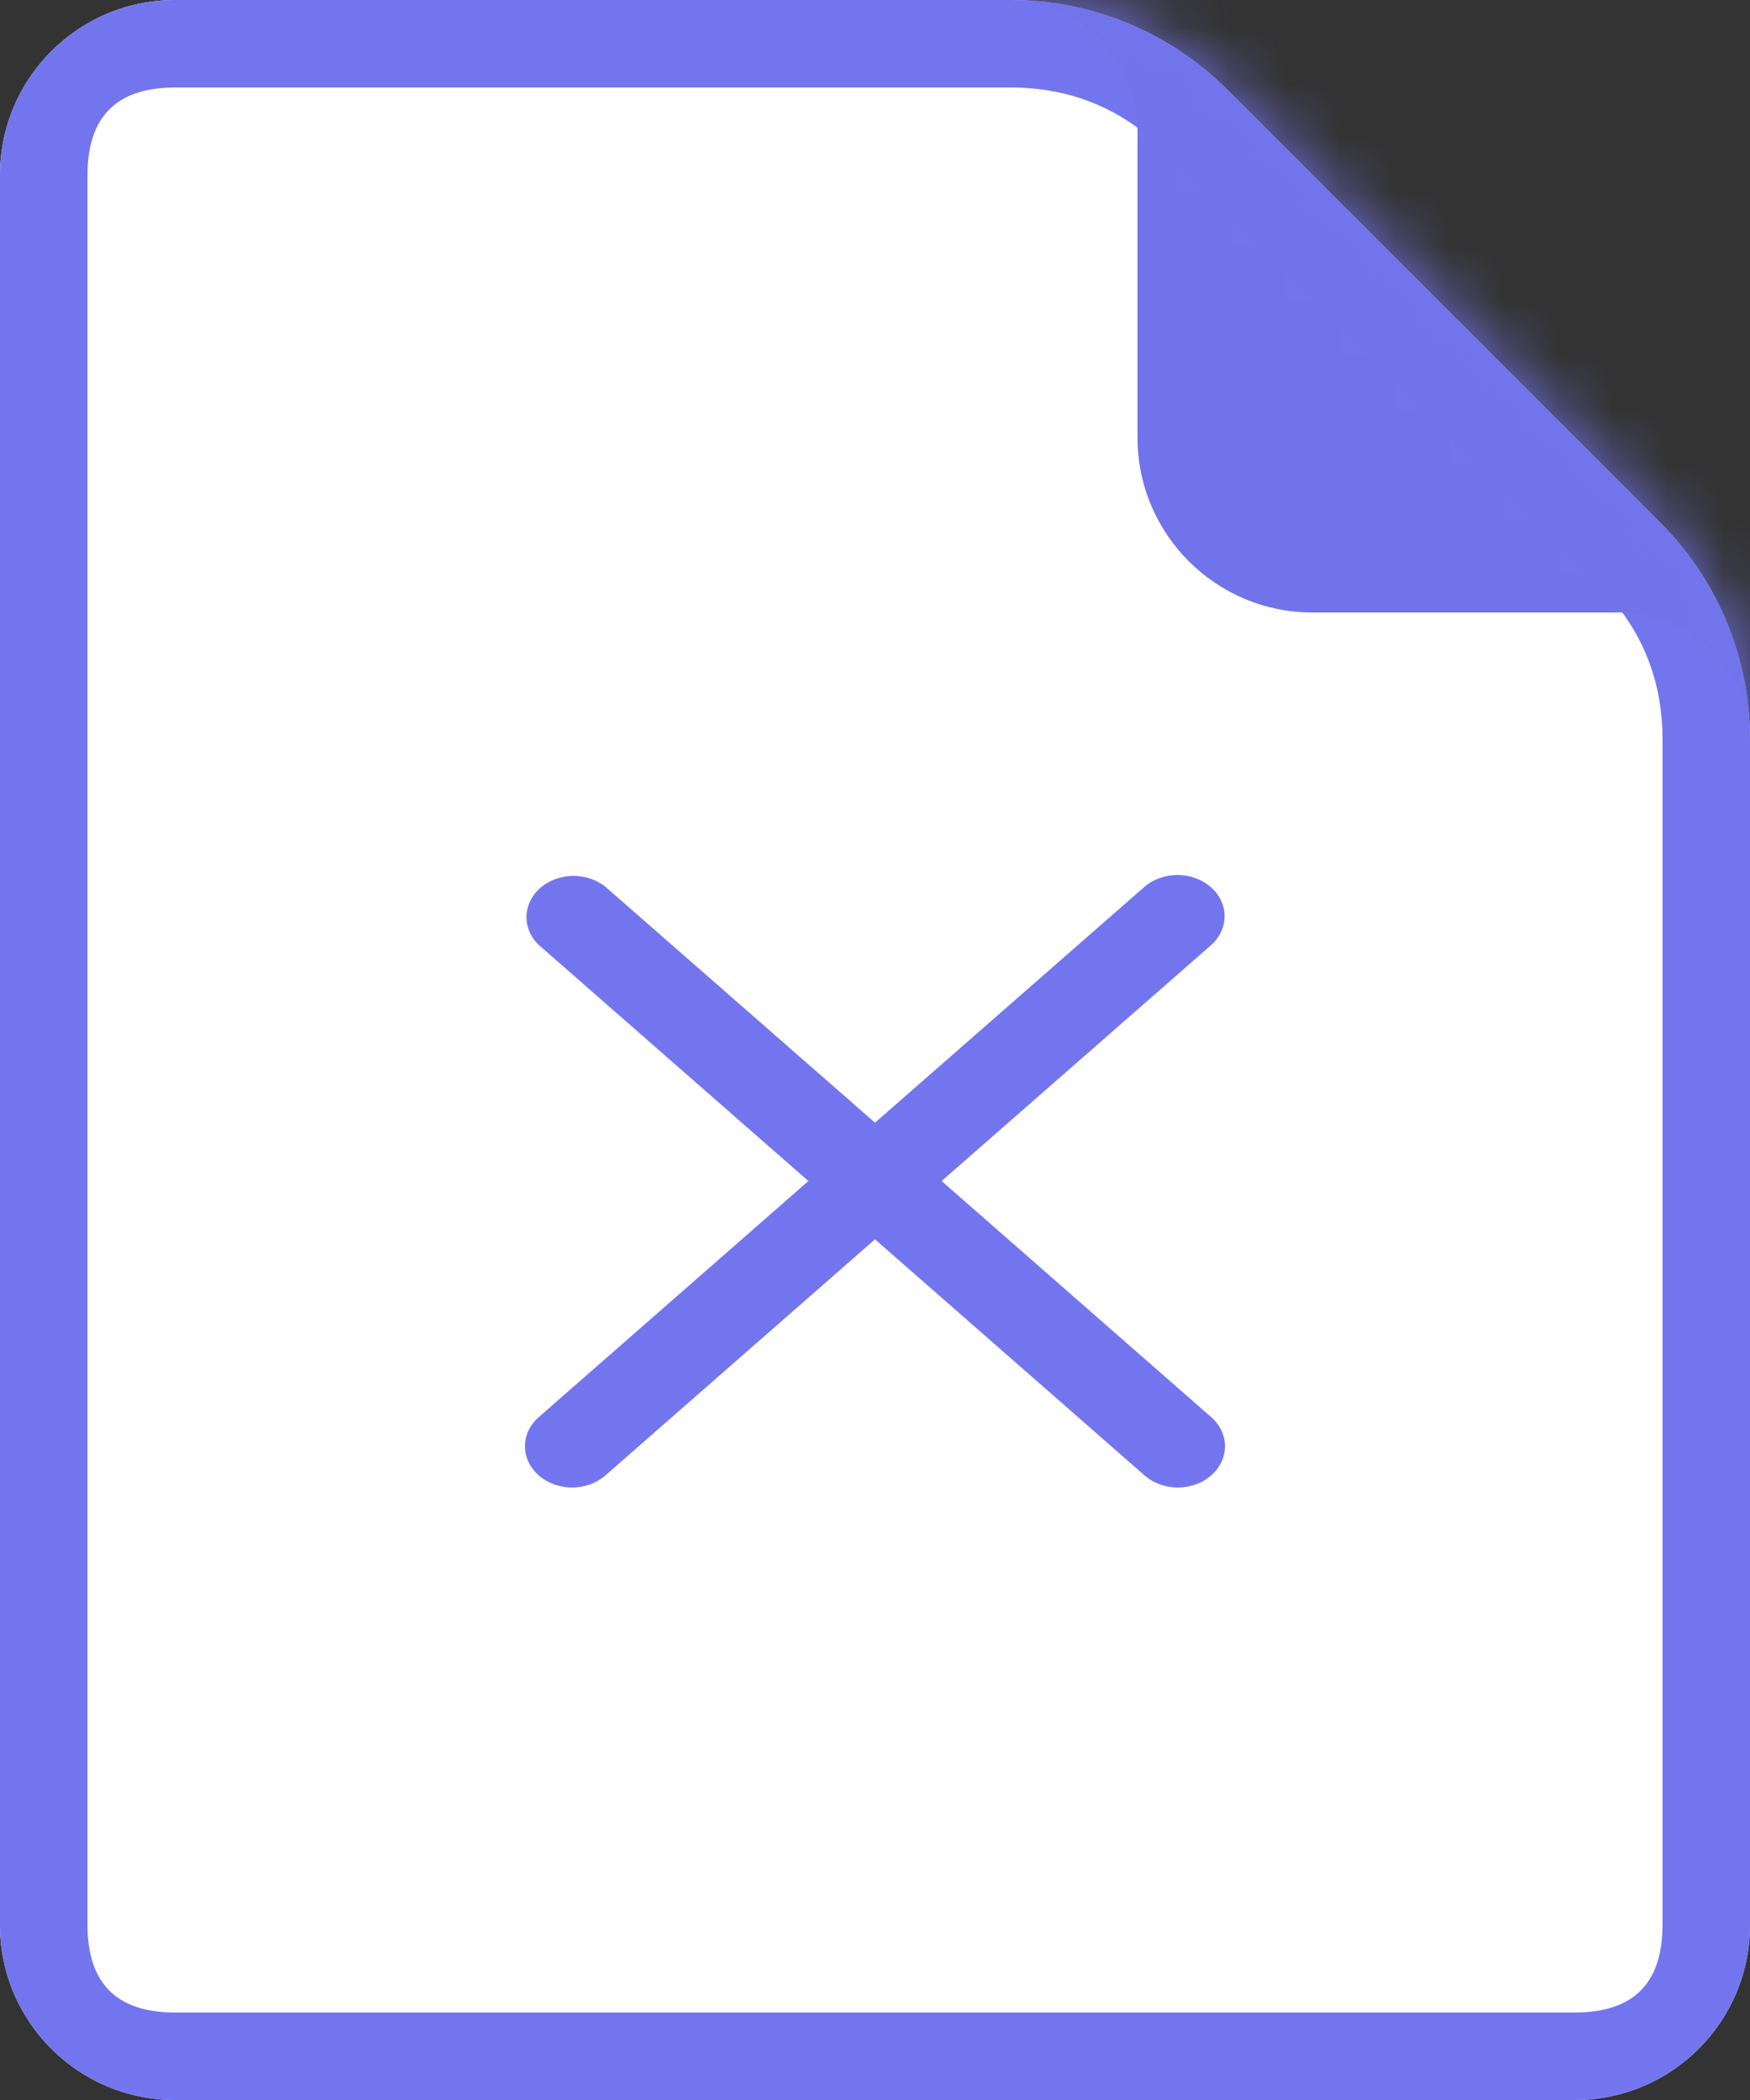
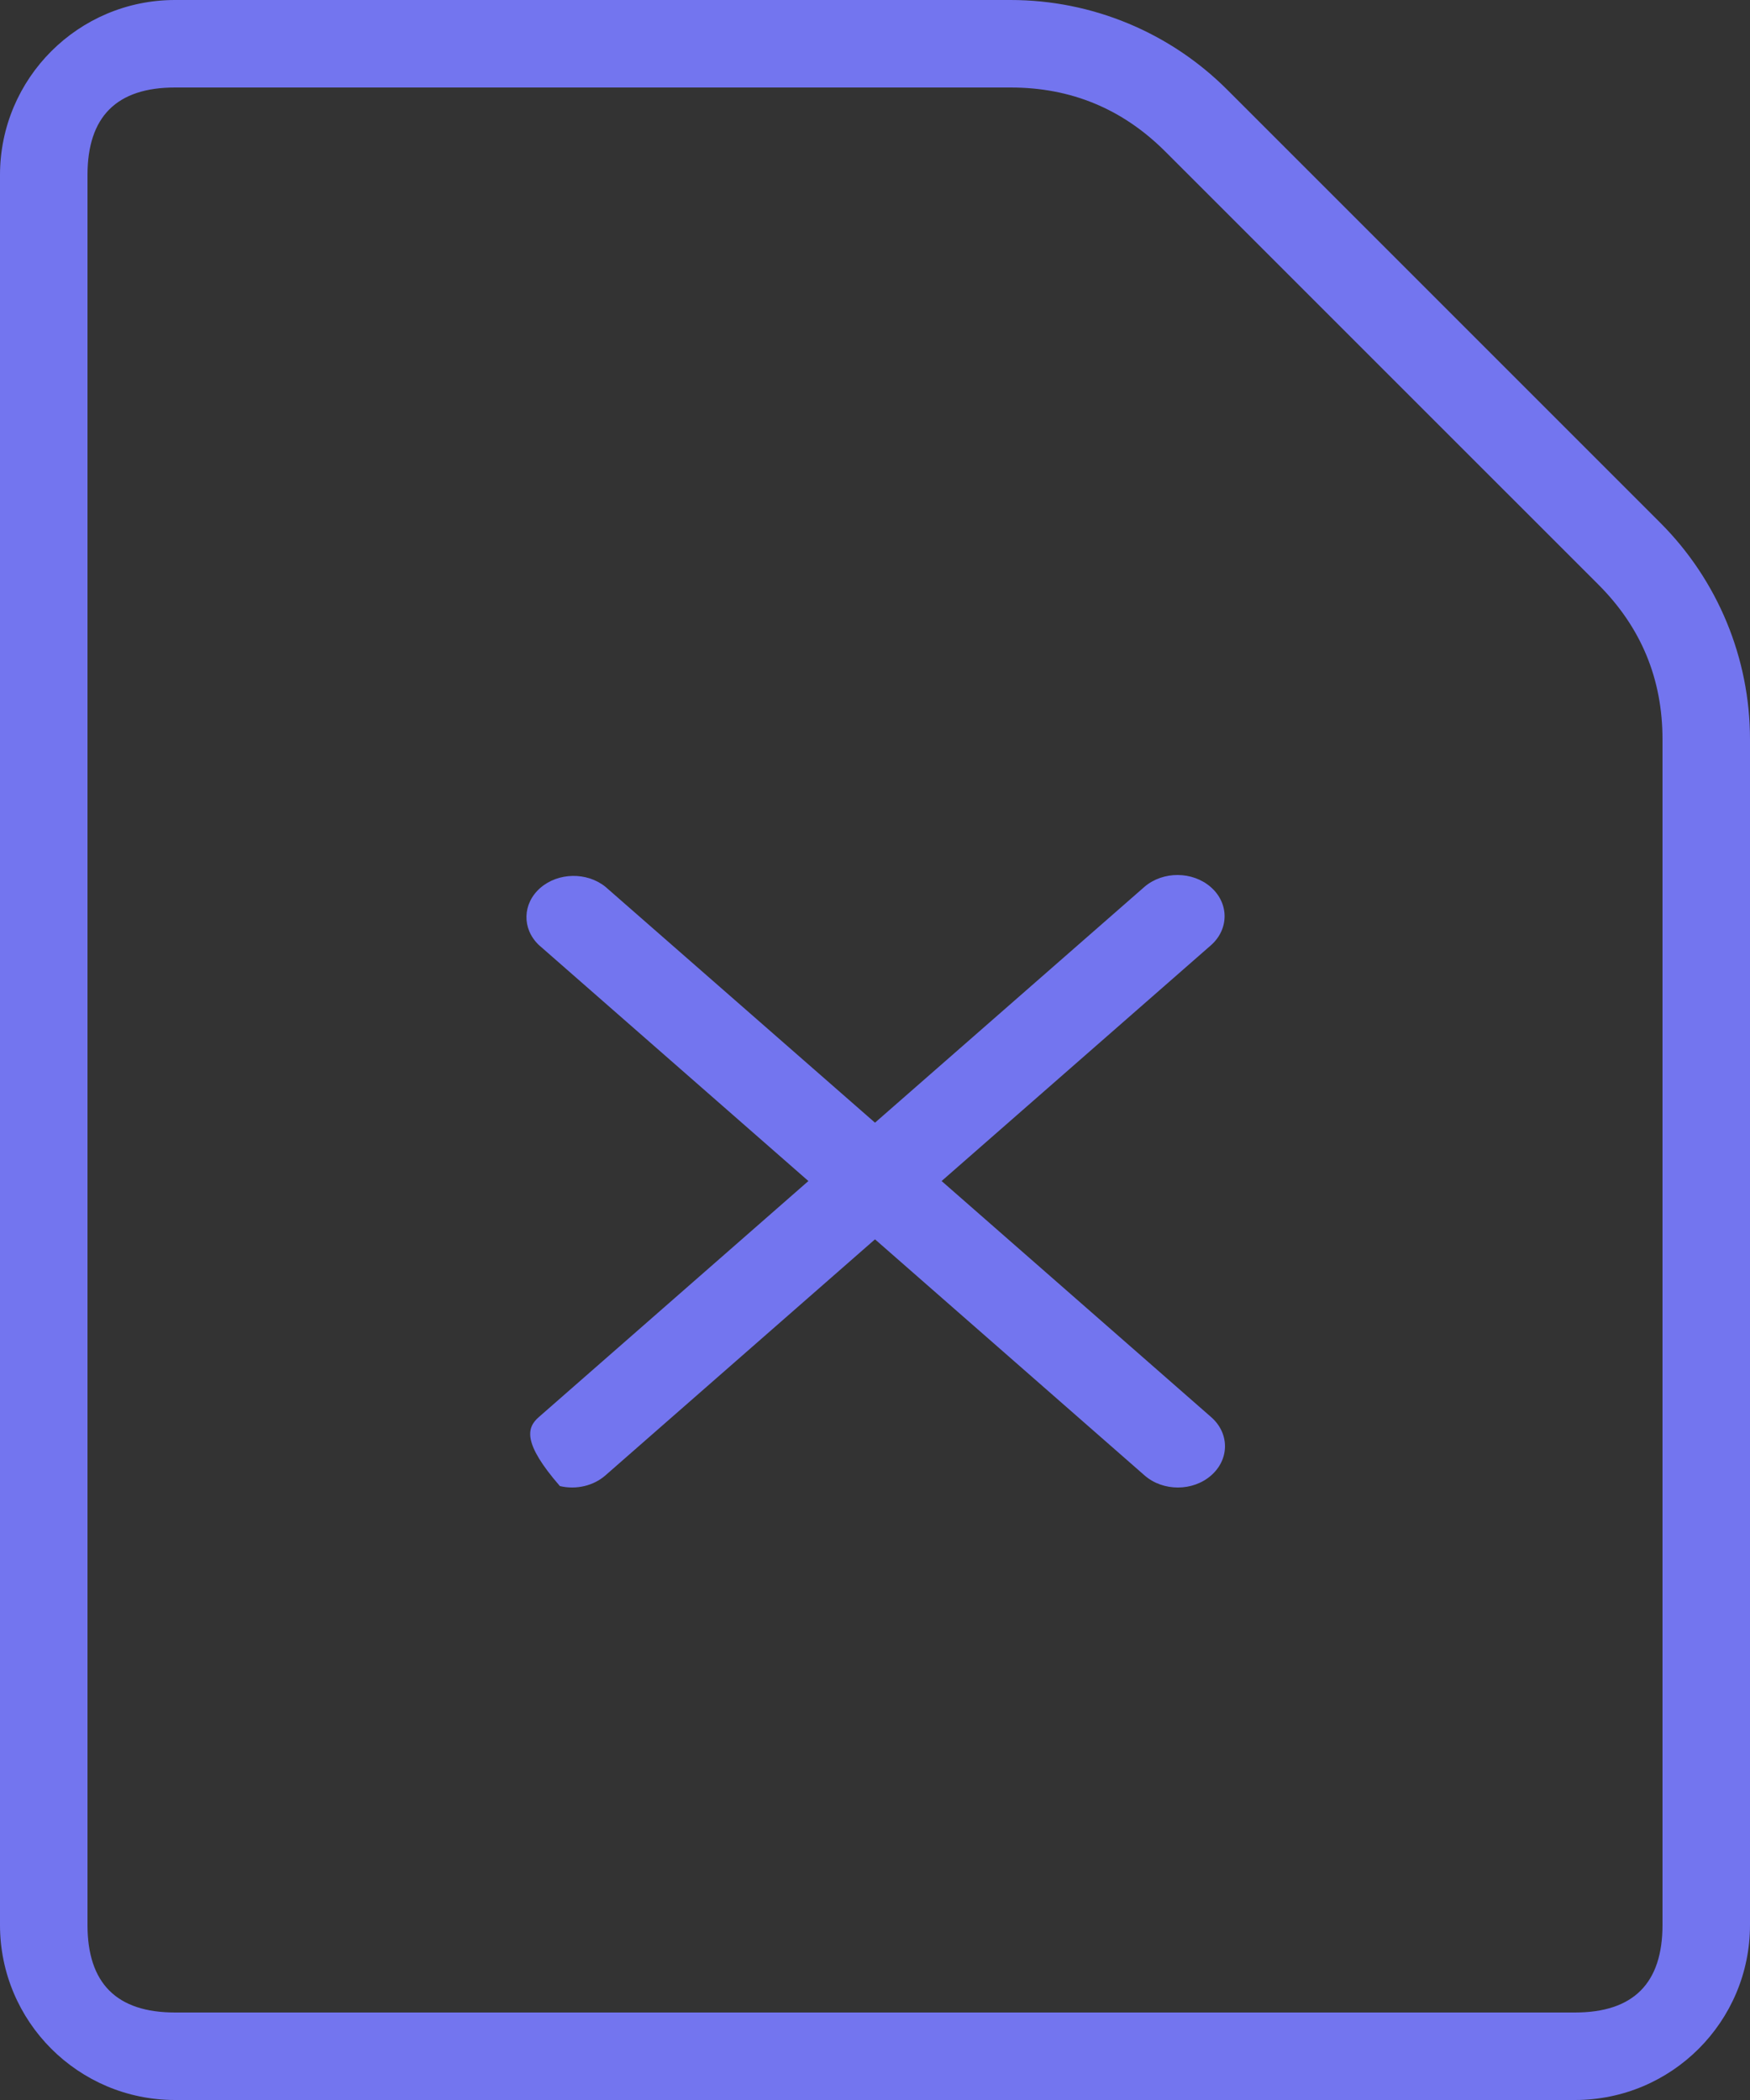
<svg xmlns="http://www.w3.org/2000/svg" fill="none" version="1.1" width="32" height="38.4" viewBox="0 0 32 38.4">
  <rect x="0" y="0" width="32" height="38.4" fill="#333333" stroke="none" />
  <defs>
    <mask id="master_svg0_36_01041" style="mask-type:alpha" maskUnits="objectBoundingBox">
      <g>
        <g>
-           <path d="M22.44,1.64L30.36,9.56C31.41,10.61,32,12.034,32,13.52L32,35.2C32,36.967,30.567,38.4,28.8,38.4L3.2,38.4C1.433,38.4,0,36.967,0,35.2L0,3.2C0,1.433,1.433,0,3.2,0L18.48,0C19.966,0,21.39,0.59,22.44,1.64Z" fill-rule="evenodd" fill="#FFFFFF" fill-opacity="1" style="mix-blend-mode:passthrough" />
-         </g>
+           </g>
      </g>
    </mask>
  </defs>
  <g>
    <g>
-       <path d="M22.44,1.64L30.36,9.56C31.41,10.61,32,12.034,32,13.52L32,35.2C32,36.967,30.567,38.4,28.8,38.4L3.2,38.4C1.433,38.4,0,36.967,0,35.2L0,3.2C0,1.433,1.433,0,3.2,0L18.48,0C19.966,0,21.39,0.59,22.44,1.64Z" fill-rule="evenodd" fill="#FFFFFF" fill-opacity="1" style="mix-blend-mode:passthrough" />
      <path d="M22.44,1.64L30.36,9.56C31.41,10.61,32,12.034,32,13.52L32,35.2C32,36.967,30.567,38.4,28.8,38.4L3.2,38.4C1.433,38.4,0,36.967,0,35.2L0,3.2C0,1.433,1.433,0,3.2,0L18.48,0C19.966,0,21.39,0.59,22.44,1.64ZM21.309,2.772Q20.137,1.6,18.48,1.6L3.2,1.6Q1.6,1.6,1.6,3.2L1.6,35.2Q1.6,36.8,3.2,36.8L28.8,36.8Q30.4,36.8,30.4,35.2L30.4,13.52Q30.4,11.863,29.229,10.691L21.309,2.772L21.309,2.772Z" fill-rule="evenodd" fill="#7375EF" fill-opacity="1" />
    </g>
    <g mask="url(#master_svg0_36_01041)">
      <g>
        <g>
          <g>
-             <path d="M29.6,11.2L24,11.2C22.233,11.2,20.8,9.767,20.8,8L20.8,2.4C20.8,1.075,19.726,0,18.4,0L32,0L32,13.6C32,12.275,30.926,11.2,29.6,11.2Z" fill-rule="evenodd" fill="#7173EA" fill-opacity="1" style="mix-blend-mode:passthrough" />
-           </g>
+             </g>
        </g>
      </g>
    </g>
    <g>
-       <path d="M22.147,25.913C22.484,26.207,22.484,26.684,22.147,26.979C21.811,27.274,21.266,27.274,20.929,26.979L16,22.662L11.07,26.979C10.852,27.17,10.535,27.244,10.238,27.174C9.941,27.105,9.709,26.901,9.629,26.641C9.549,26.381,9.634,26.103,9.852,25.913L14.782,21.596L9.852,17.279C9.541,16.981,9.553,16.522,9.879,16.237C10.206,15.952,10.73,15.942,11.07,16.215L16,20.529L20.929,16.215C21.267,15.926,21.806,15.929,22.14,16.221C22.474,16.513,22.477,16.986,22.147,17.281L17.218,21.596L22.147,25.913Z" fill-rule="evenodd" fill="#7375EF" fill-opacity="1" style="mix-blend-mode:passthrough" />
+       <path d="M22.147,25.913C22.484,26.207,22.484,26.684,22.147,26.979C21.811,27.274,21.266,27.274,20.929,26.979L16,22.662L11.07,26.979C10.852,27.17,10.535,27.244,10.238,27.174C9.549,26.381,9.634,26.103,9.852,25.913L14.782,21.596L9.852,17.279C9.541,16.981,9.553,16.522,9.879,16.237C10.206,15.952,10.73,15.942,11.07,16.215L16,20.529L20.929,16.215C21.267,15.926,21.806,15.929,22.14,16.221C22.474,16.513,22.477,16.986,22.147,17.281L17.218,21.596L22.147,25.913Z" fill-rule="evenodd" fill="#7375EF" fill-opacity="1" style="mix-blend-mode:passthrough" />
    </g>
  </g>
</svg>